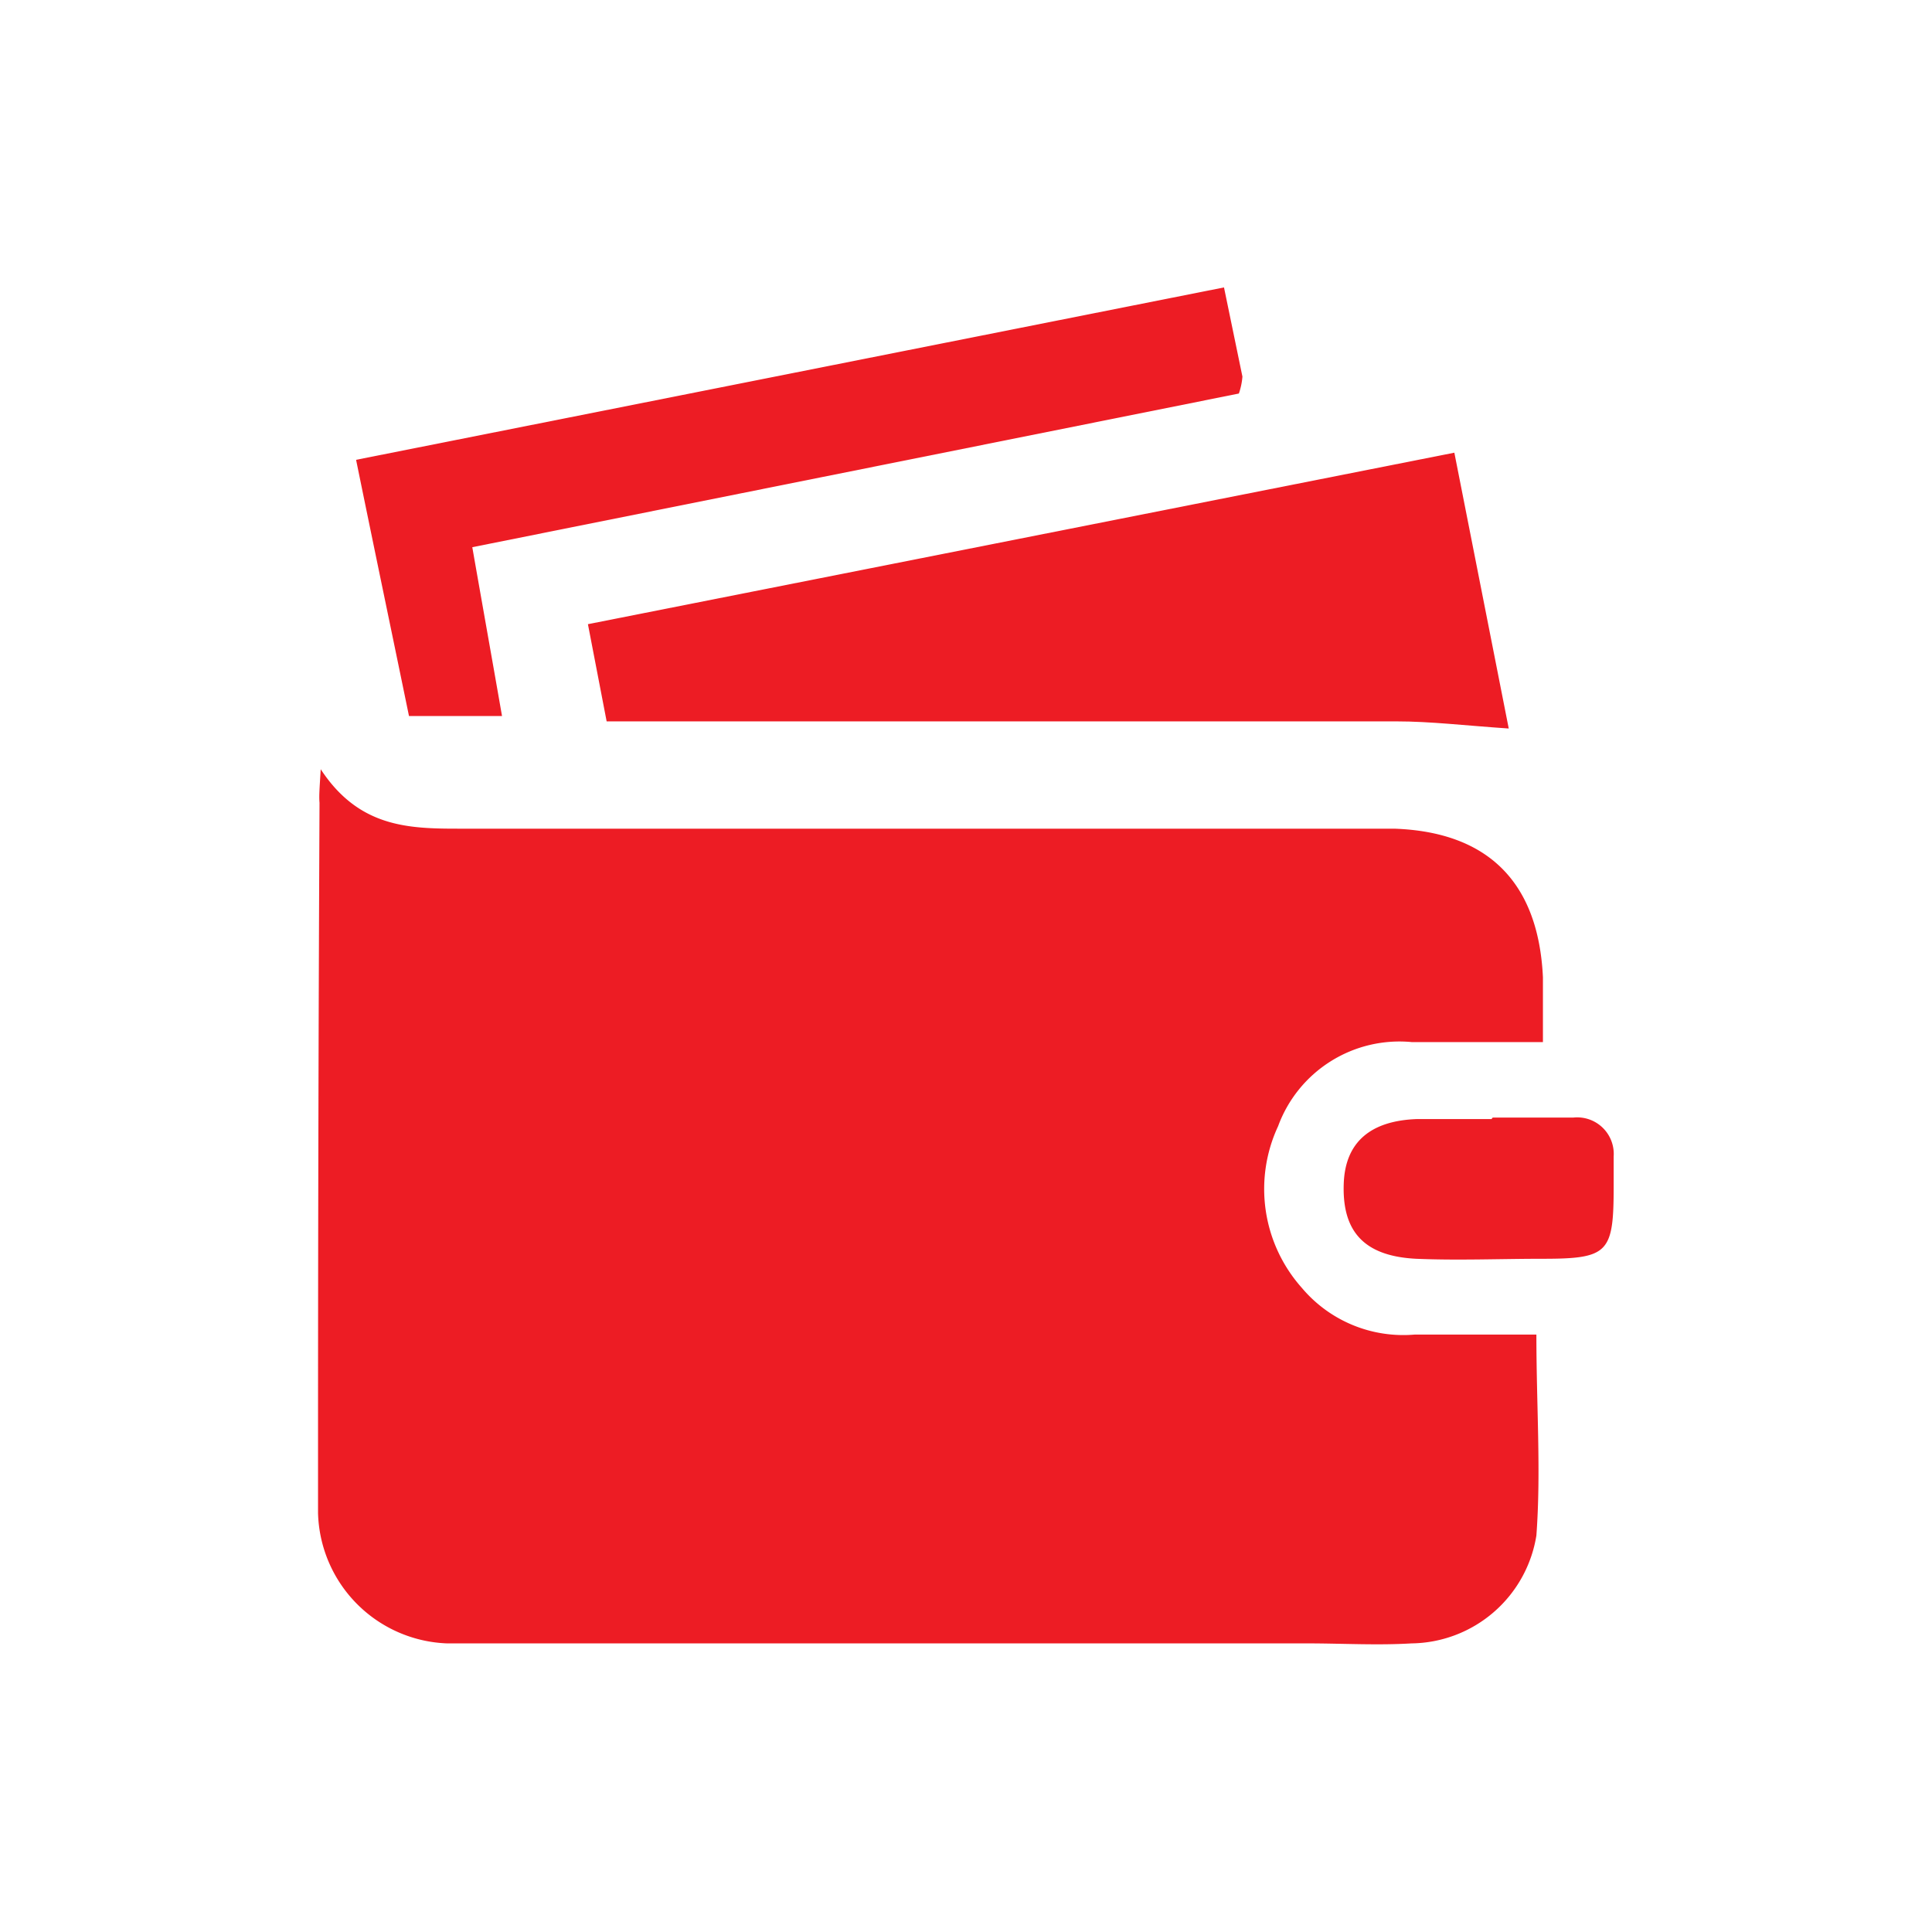
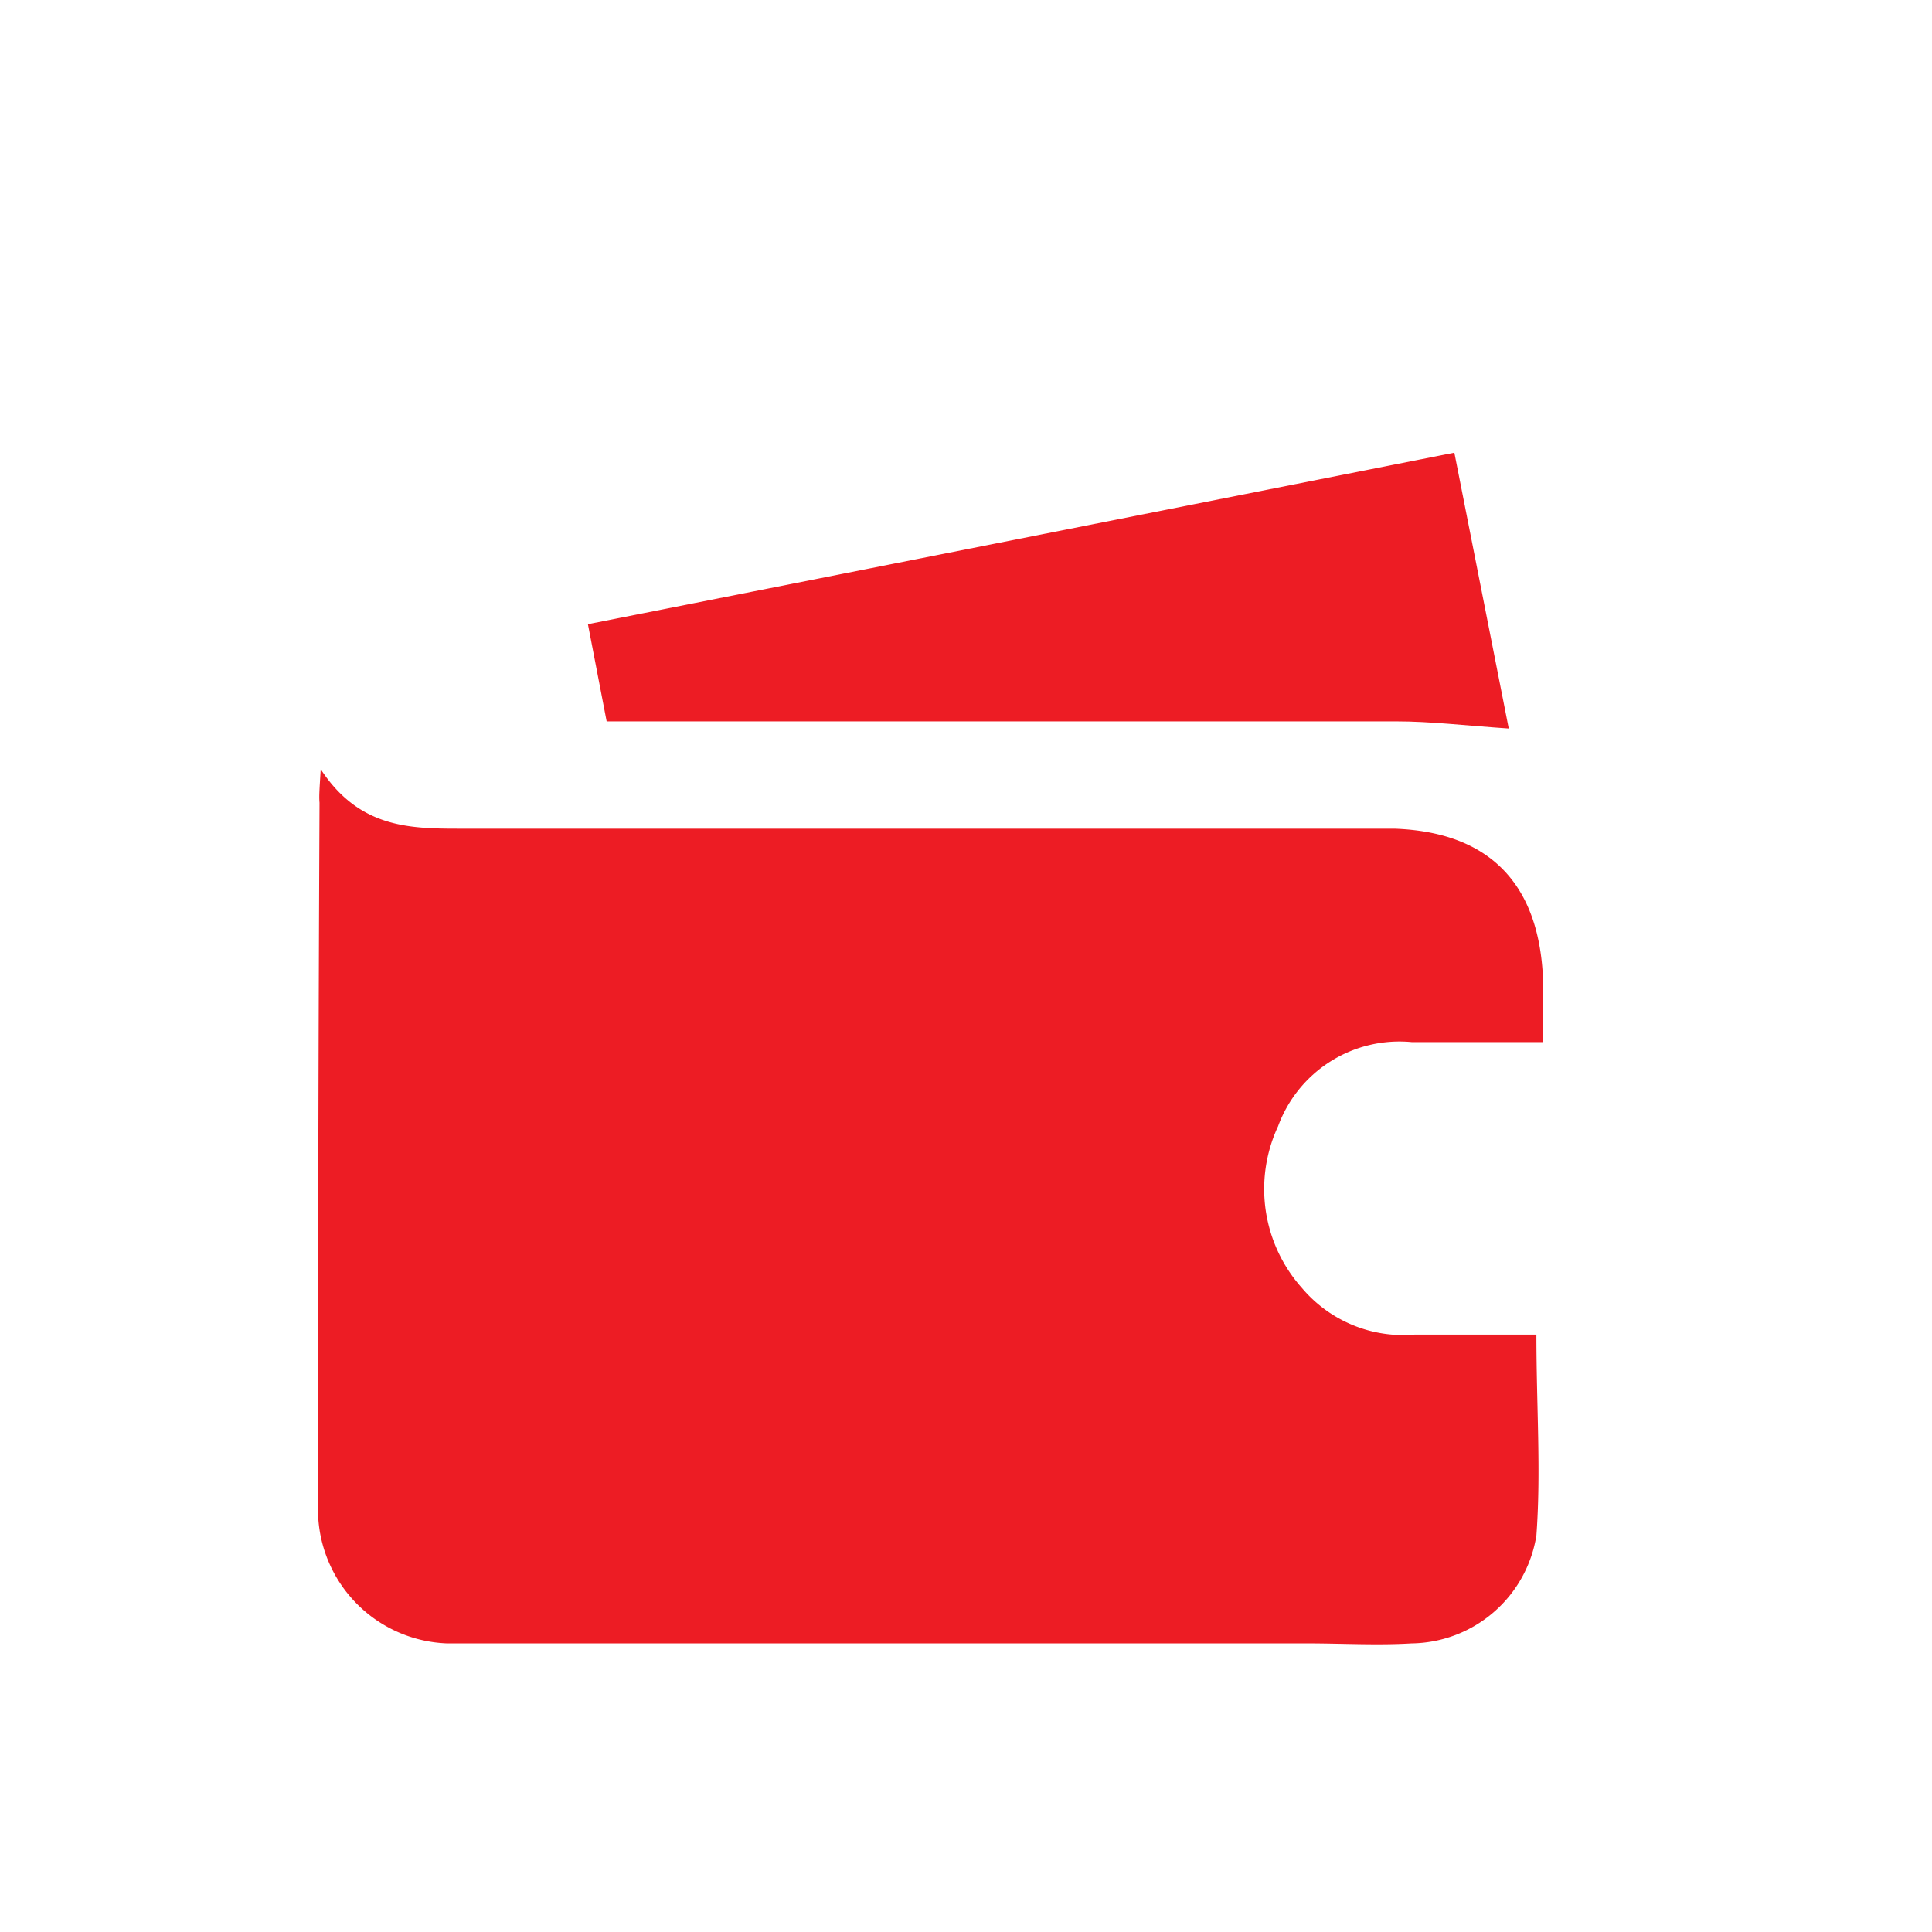
<svg xmlns="http://www.w3.org/2000/svg" viewBox="0 0 65 65">
  <defs>
    <style>.cls-1{fill:#fff;}.cls-2{fill:#ed1c24;}</style>
  </defs>
  <g id="Layer_2" data-name="Layer 2">
    <g id="Layer_1-2" data-name="Layer 1">
      <rect class="cls-1" width="65" height="65" />
      <path class="cls-2" d="M10.79,25.88c1.28,1.95,2.94,2,4.64,2H45.36c.51,0,1,0,1.55,0,3.16.11,4.85,1.81,5,5,0,.64,0,1.27,0,2.18-1.61,0-3,0-4.41,0A4.35,4.35,0,0,0,43,37.89a5,5,0,0,0,.8,5.44,4.46,4.46,0,0,0,3.8,1.57c1.34,0,2.68,0,4.09,0,0,2.4.16,4.6,0,6.76a4.31,4.31,0,0,1-4.2,3.63c-1.16.07-2.33,0-3.5,0H16.79c-.58,0-1.17,0-1.75,0a4.51,4.51,0,0,1-4.34-4.38c0-.78,0-1.56,0-2.33q0-10.78.05-21.57C10.73,26.78,10.75,26.55,10.79,25.88Z" />
      <path class="cls-2" d="M50.76,24.51c-1.48-.1-2.63-.24-3.78-.24q-12.15,0-24.3,0H20.41L19.78,21l29.15-5.77C49.56,18.41,50.15,21.43,50.76,24.51Z" />
-       <path class="cls-2" d="M41.18,9.67l.62,3a2.24,2.24,0,0,1-.12.57L15.89,18.41c.35,2,.66,3.73,1,5.68H13.76c-.56-2.72-1.15-5.54-1.78-8.62Z" />
-       <path class="cls-2" d="M50.22,37.6h2.71a1.23,1.23,0,0,1,1.36,1.31c0,.32,0,.64,0,1,0,2.24-.17,2.44-2.39,2.44-1.42,0-2.85.06-4.26,0-1.76-.09-2.5-.93-2.43-2.56.06-1.35.88-2.08,2.45-2.14.84,0,1.68,0,2.52,0Z" />
    </g>
  </g>
</svg>